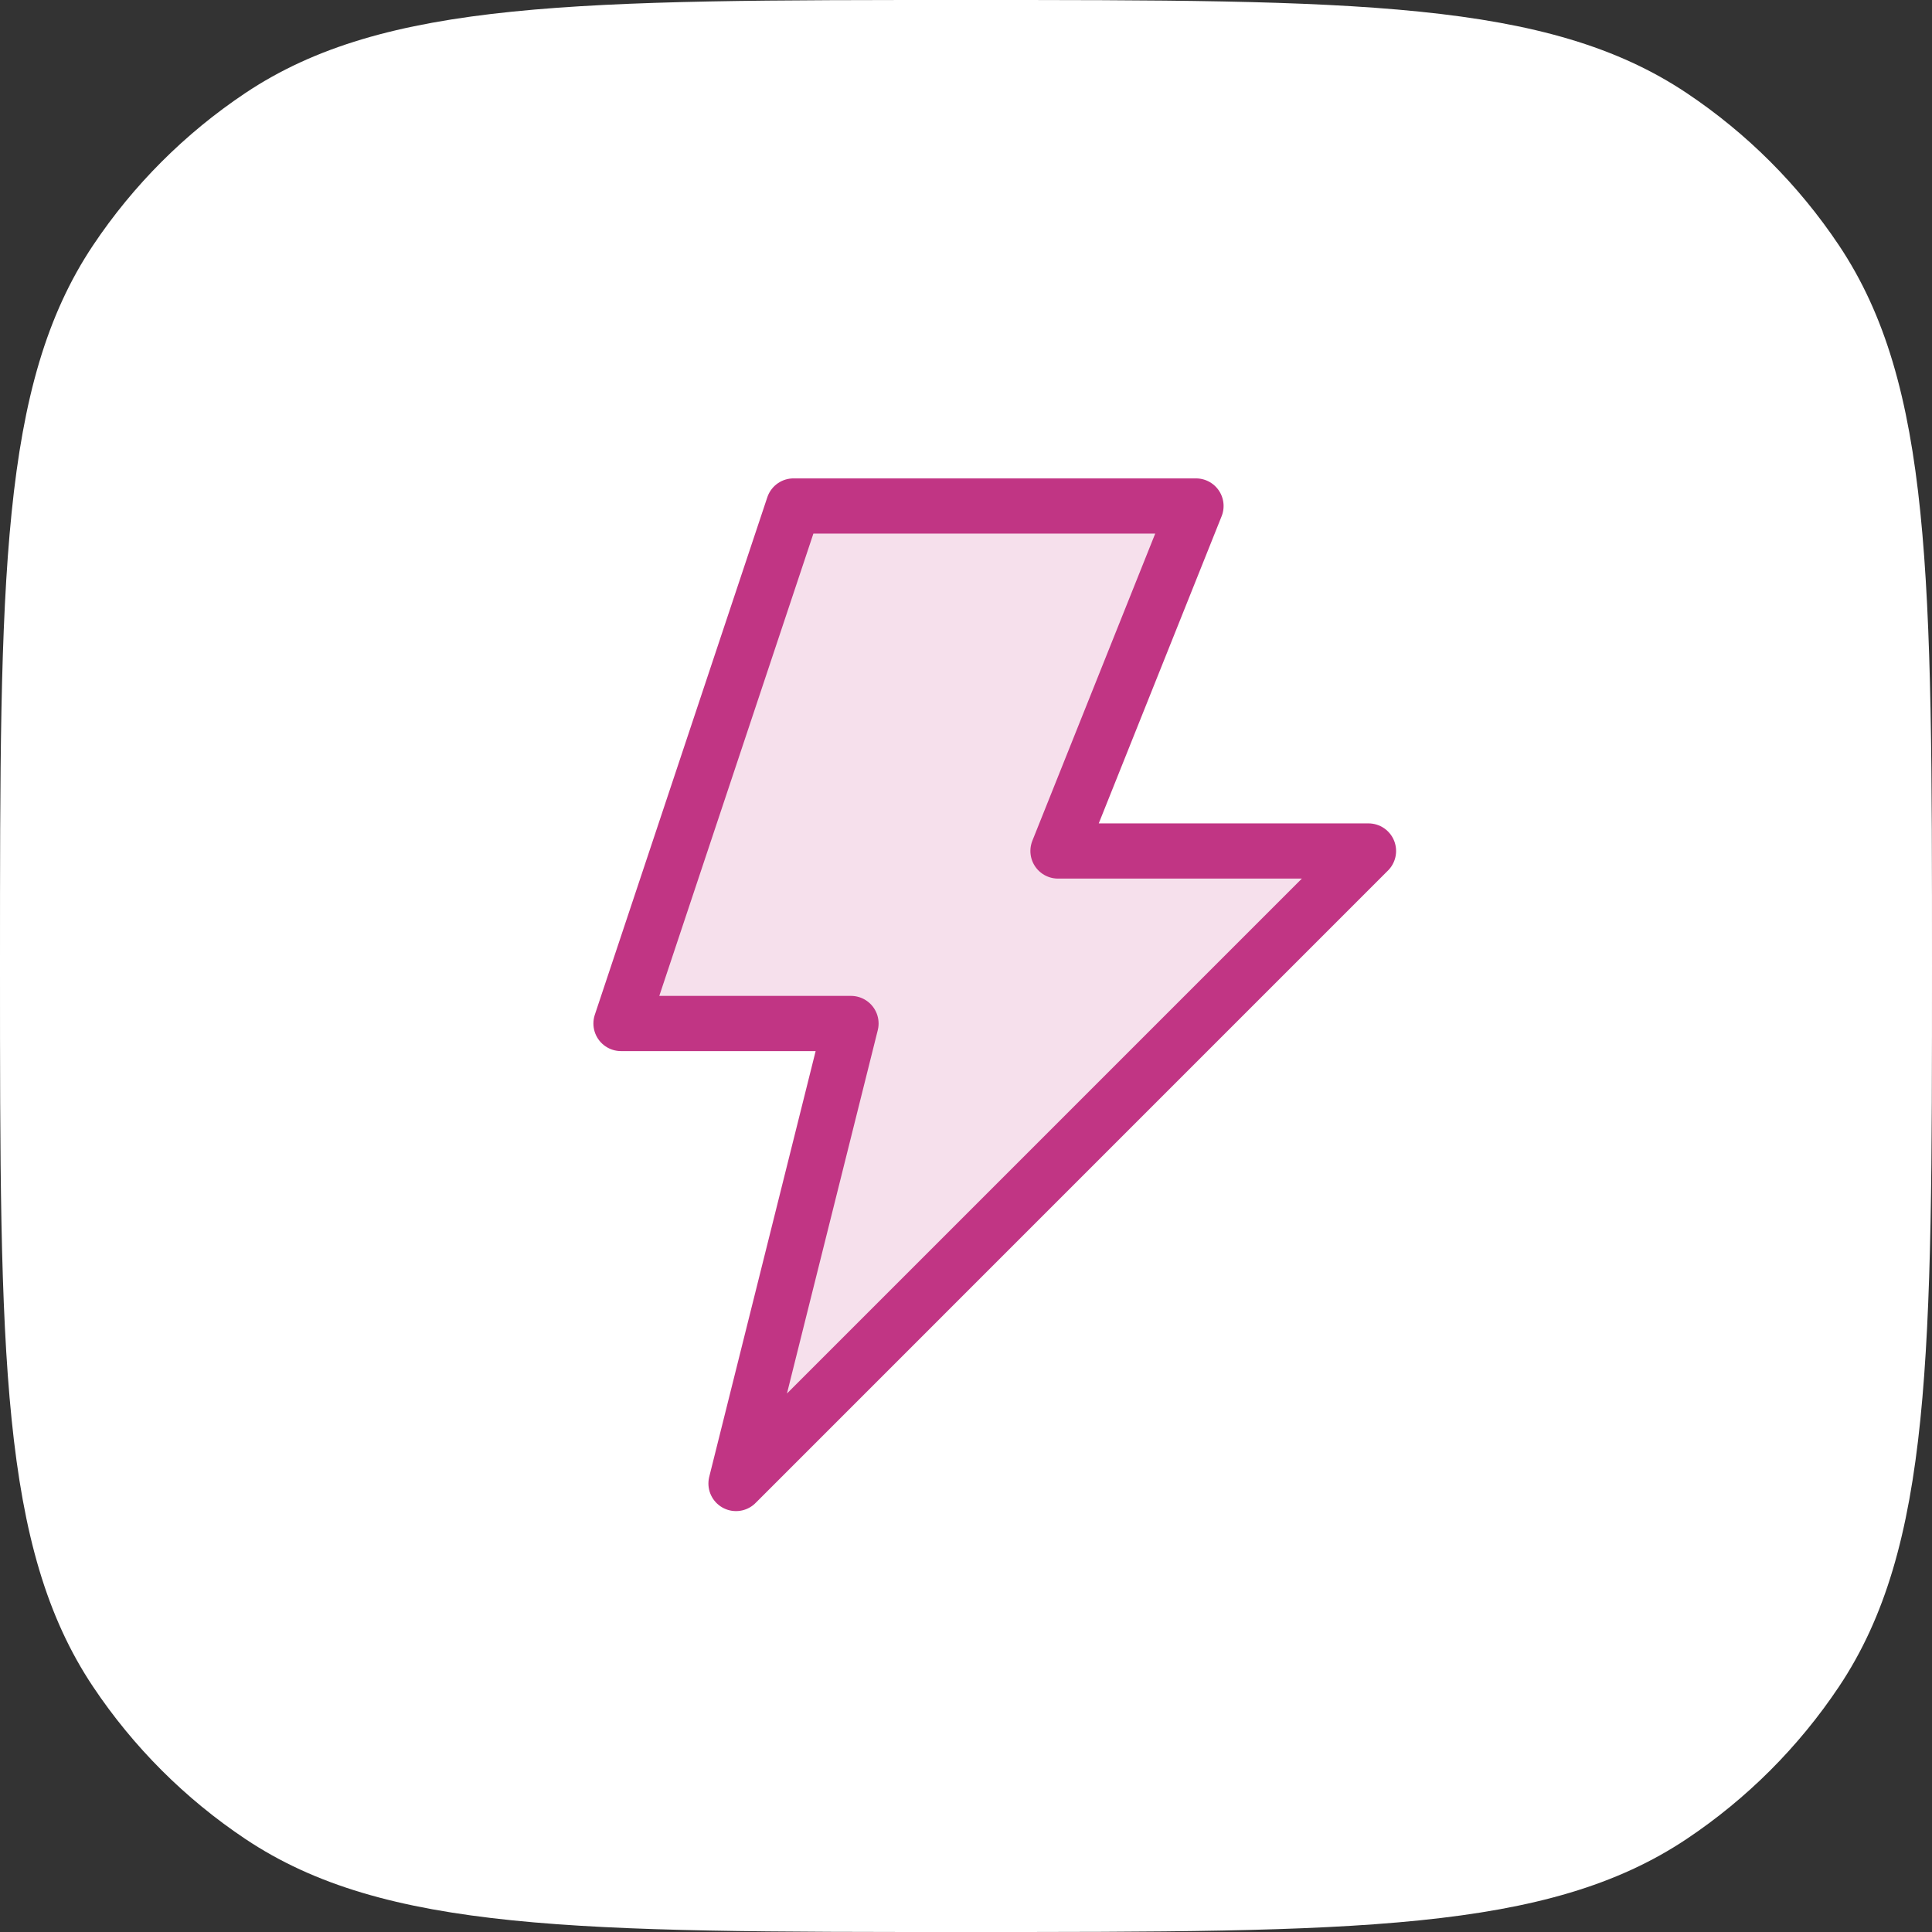
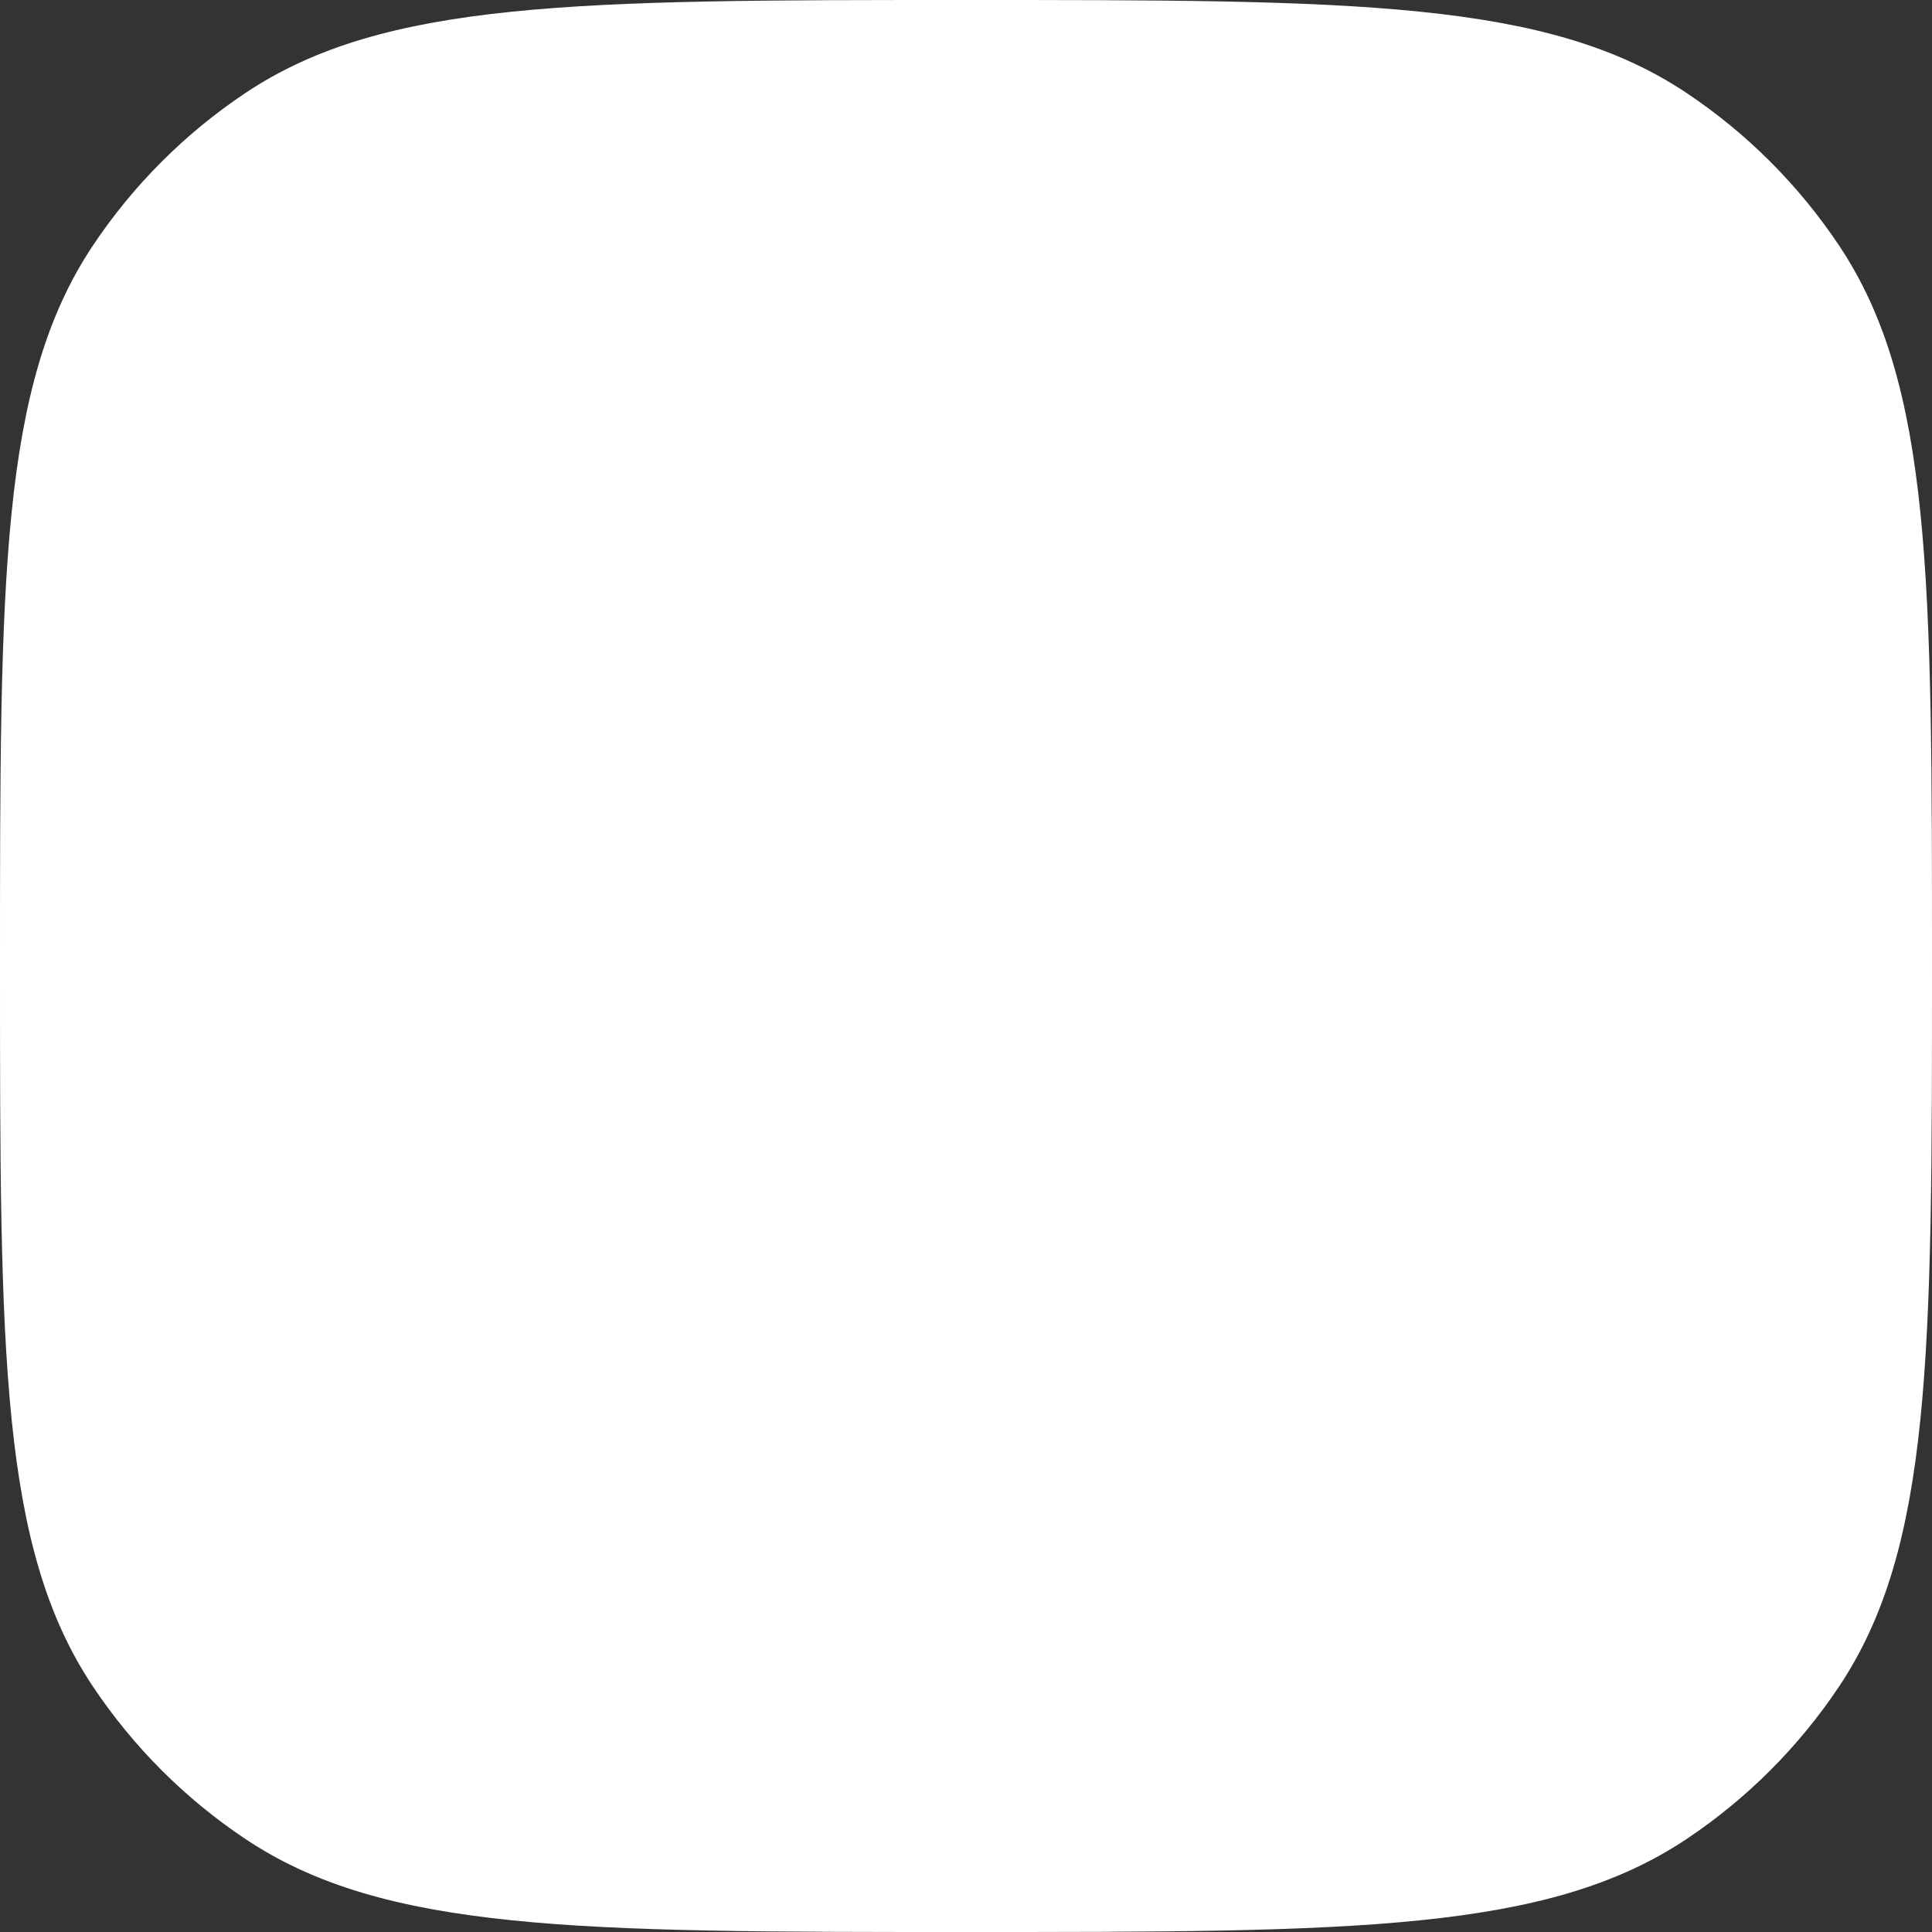
<svg xmlns="http://www.w3.org/2000/svg" width="70" height="70" viewBox="0 0 70 70" fill="none">
  <rect x="0" y="0" width="70" height="70" fill="#333333" stroke="none" />
  <path d="M0 35C0 20.955 0 13.933 3.371 8.889C4.83 6.705 6.705 4.83 8.889 3.371C13.933 0 20.955 0 35 0C49.045 0 56.067 0 61.111 3.371C63.295 4.83 65.17 6.705 66.629 8.889C70 13.933 70 20.955 70 35C70 49.045 70 56.067 66.629 61.111C65.17 63.295 63.295 65.17 61.111 66.629C56.067 70 49.045 70 35 70C20.955 70 13.933 70 8.889 66.629C6.705 65.17 4.83 63.295 3.371 61.111C0 56.067 0 49.045 0 35Z" fill="white" />
-   <path opacity="0.15" d="M43.333 18.333H28.75L22.5 37.083H30.833L26.667 53.75L49.583 30.833H38.333L43.333 18.333Z" fill="#C13584" />
-   <path d="M43.333 18.333H28.75L22.5 37.083H30.833L26.667 53.75L49.583 30.833H38.333L43.333 18.333Z" stroke="#C13584" stroke-width="2" stroke-linecap="round" stroke-linejoin="round" />
</svg>